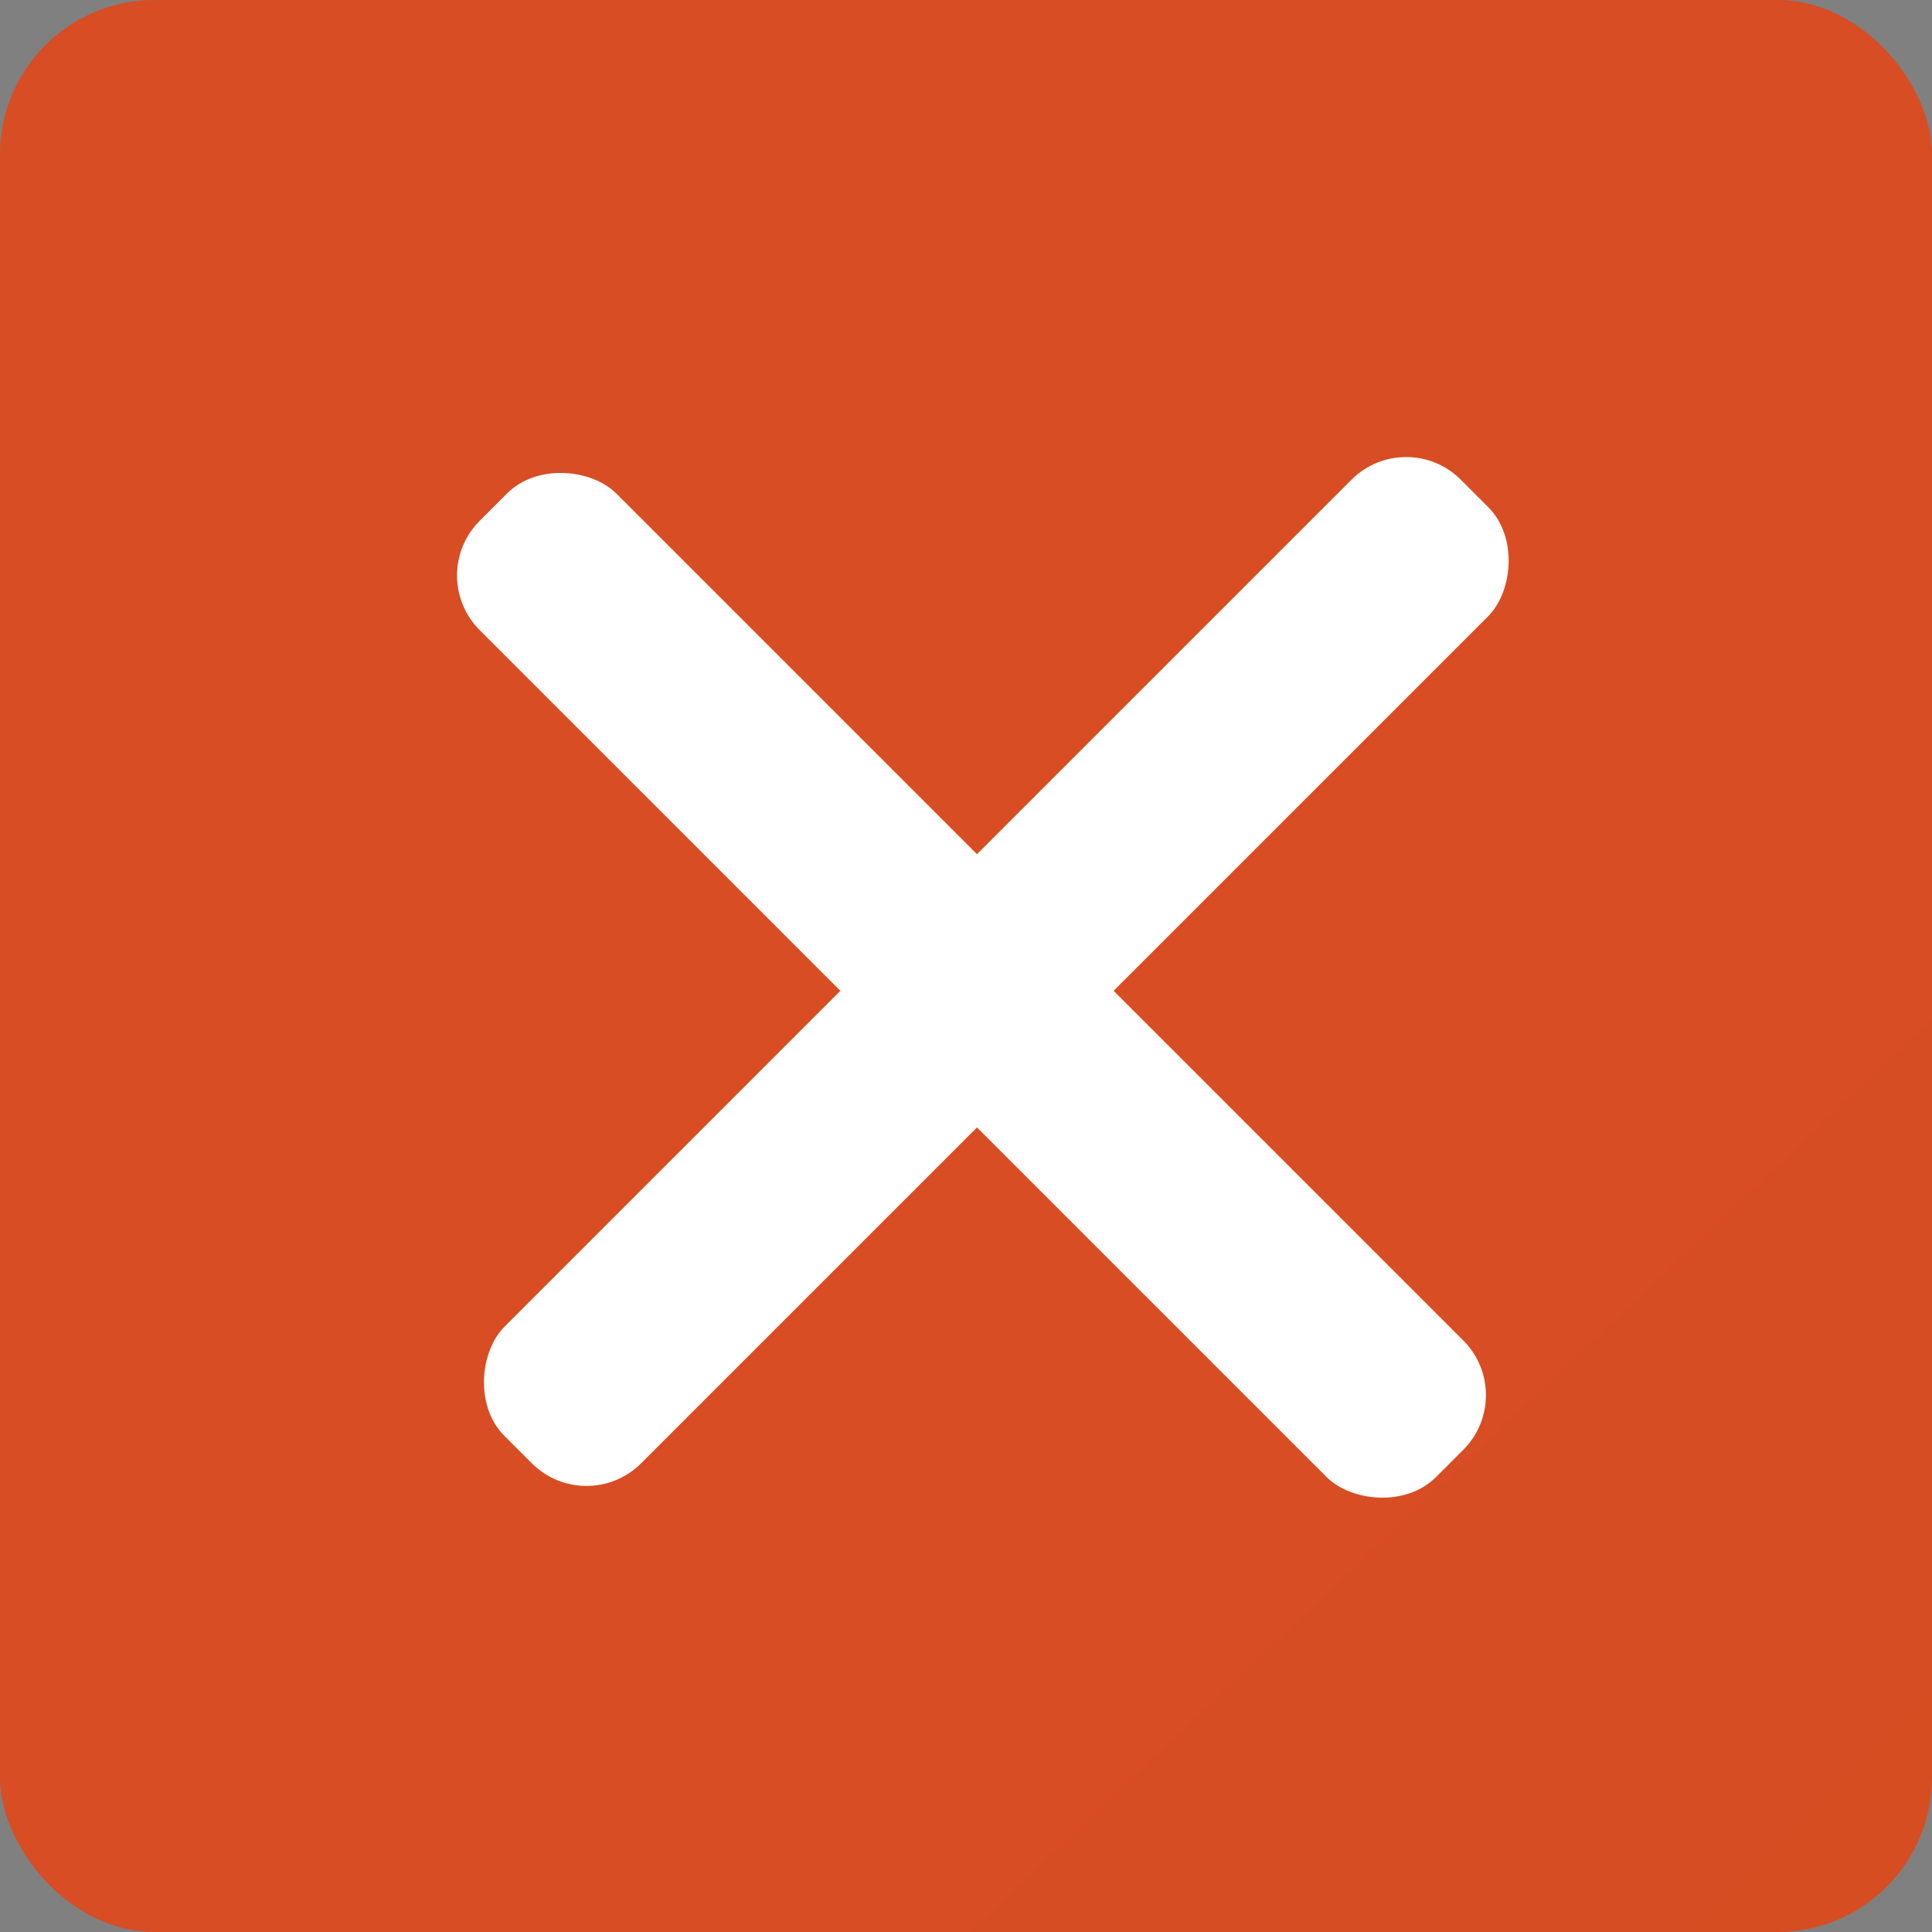
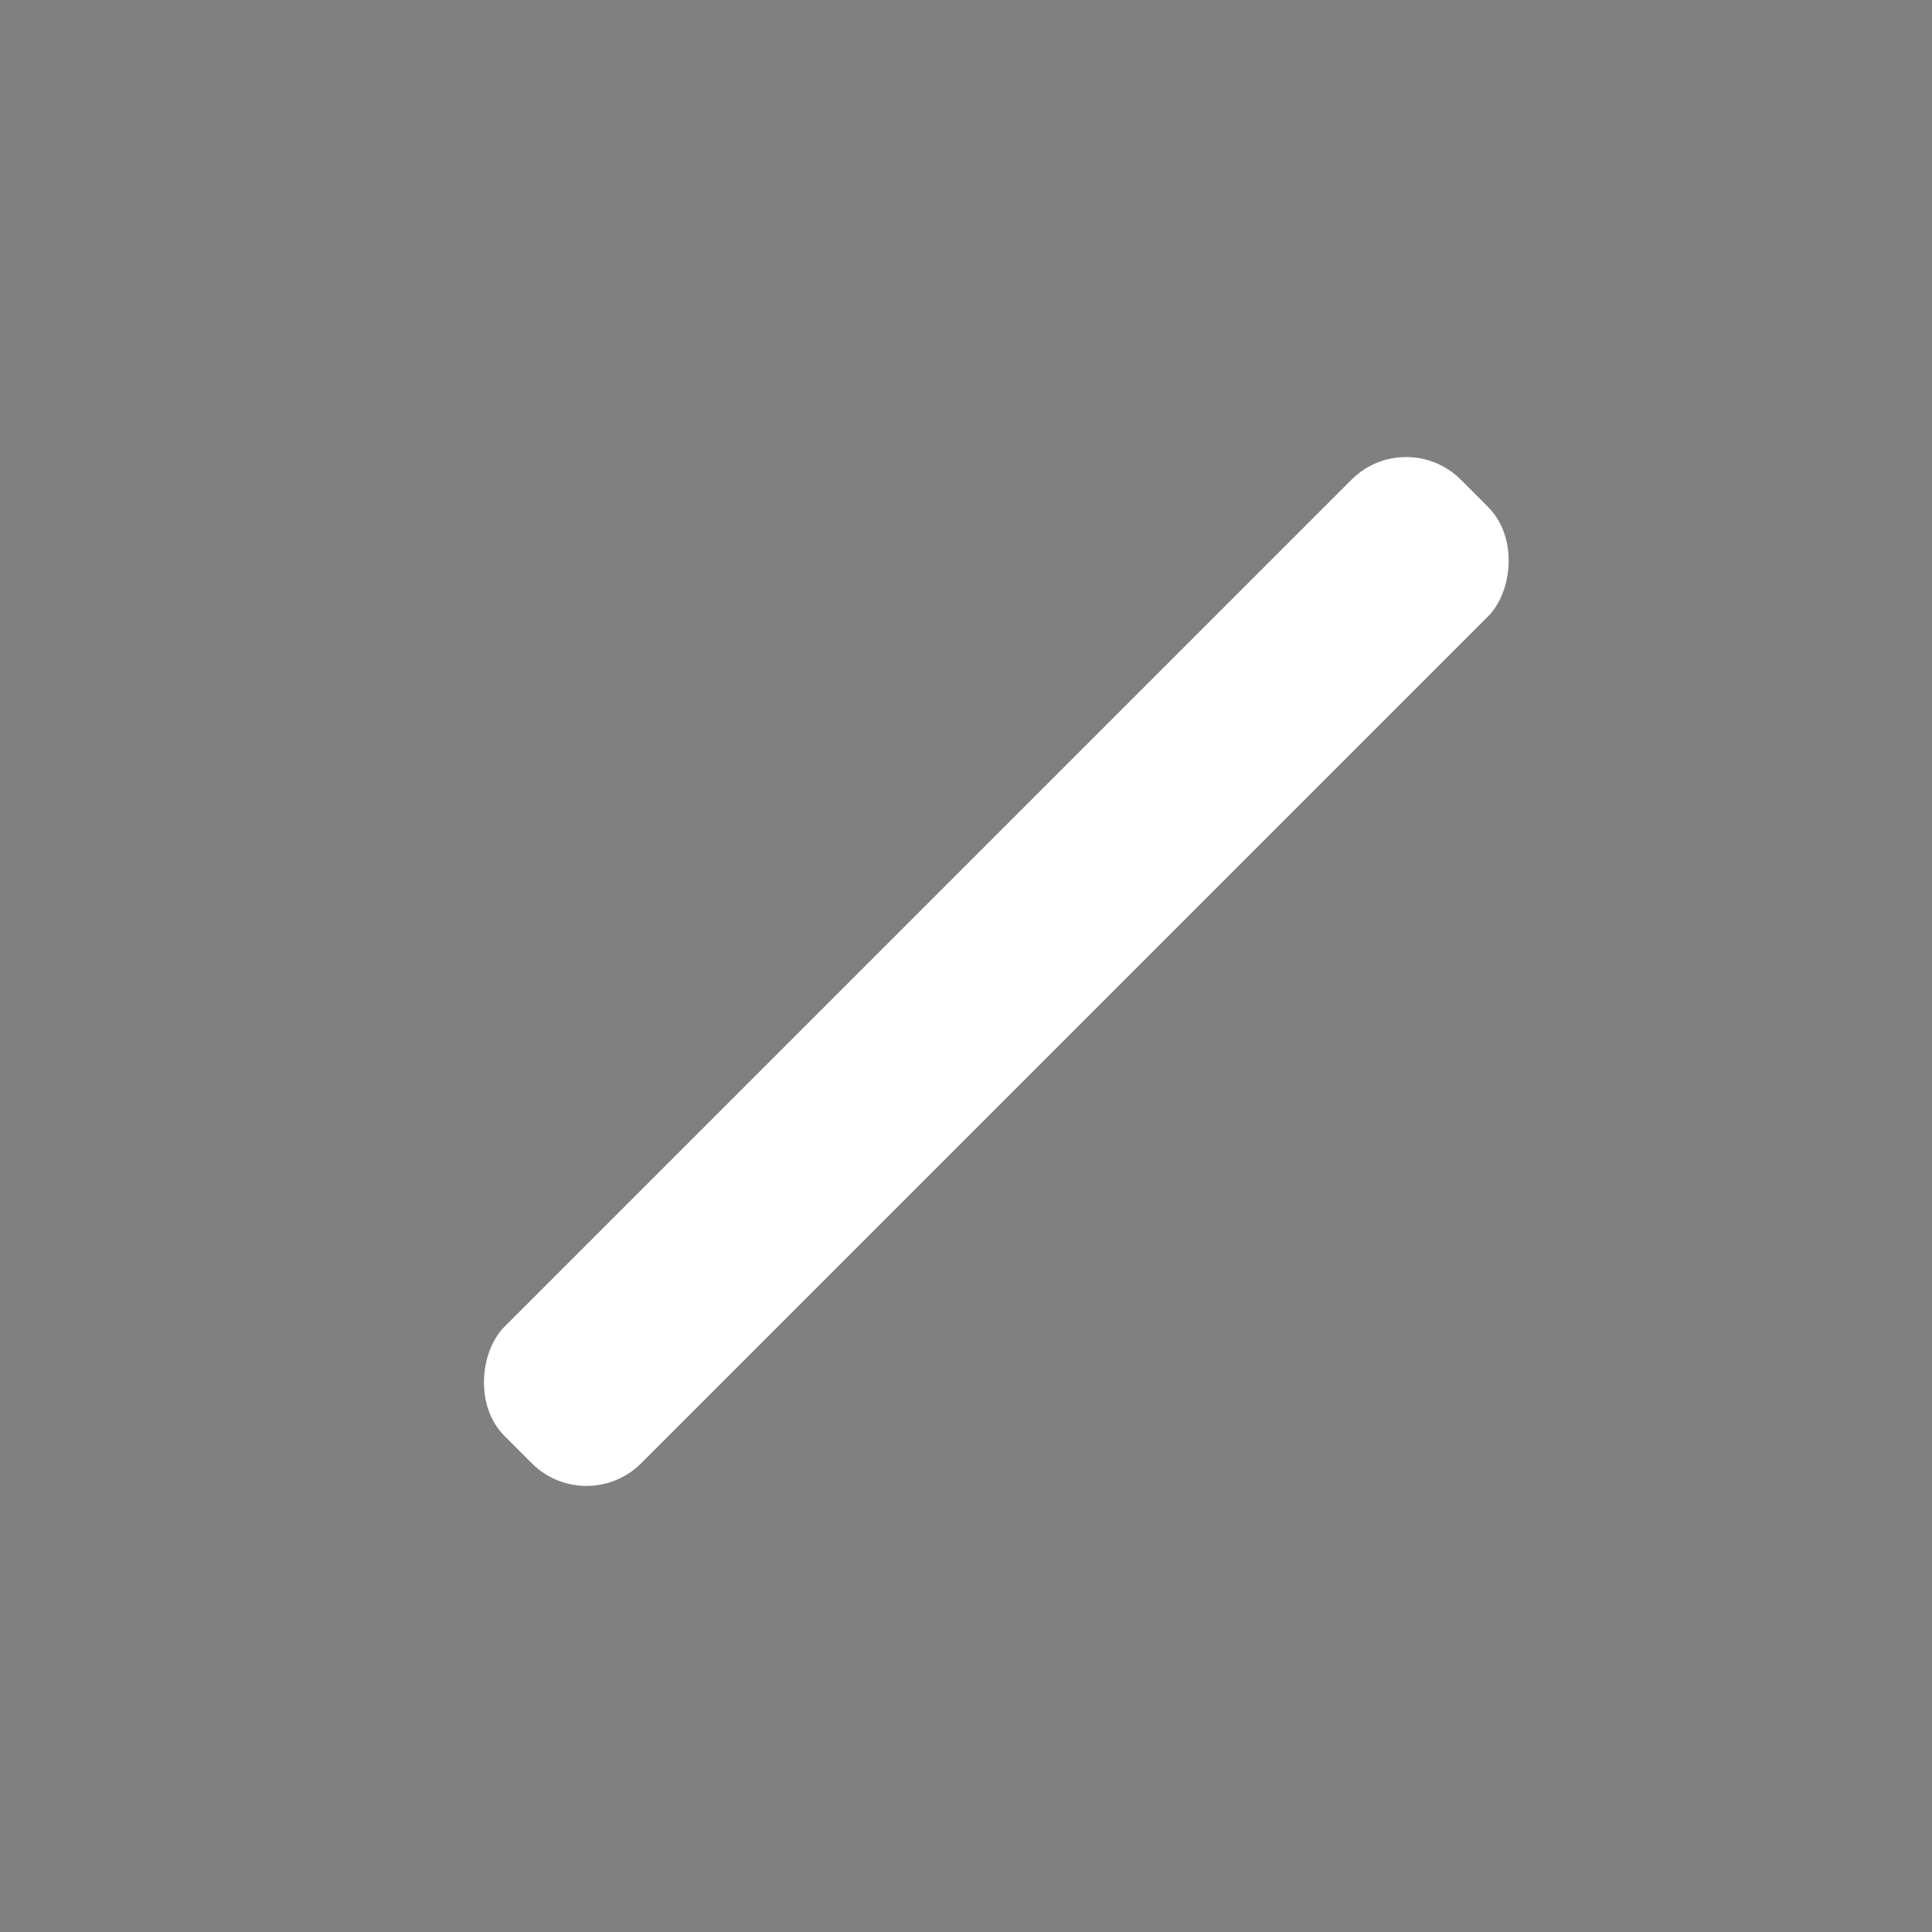
<svg xmlns="http://www.w3.org/2000/svg" width="50" height="50" viewBox="0 0 50 50" fill="none">
  <rect x="0" y="0" width="50" height="50" fill="#808080" stroke="none" />
-   <rect width="50" height="50" rx="4" fill="url(#paint0_linear_1408_582)" fill-opacity="0.99" />
-   <rect x="11" y="14.893" width="5" height="35" rx="2" transform="rotate(-45 11 14.893)" fill="white" />
  <rect x="36.391" y="11" width="5" height="35" rx="2" transform="rotate(45 36.391 11)" fill="white" />
  <defs>
    <linearGradient id="paint0_linear_1408_582" x1="1.282" y1="-1.07898e-06" x2="48.718" y2="50" gradientUnits="SpaceOnUse">
      <stop stop-color="#D84C21" />
      <stop offset="1" stop-color="#581906" />
    </linearGradient>
  </defs>
</svg>